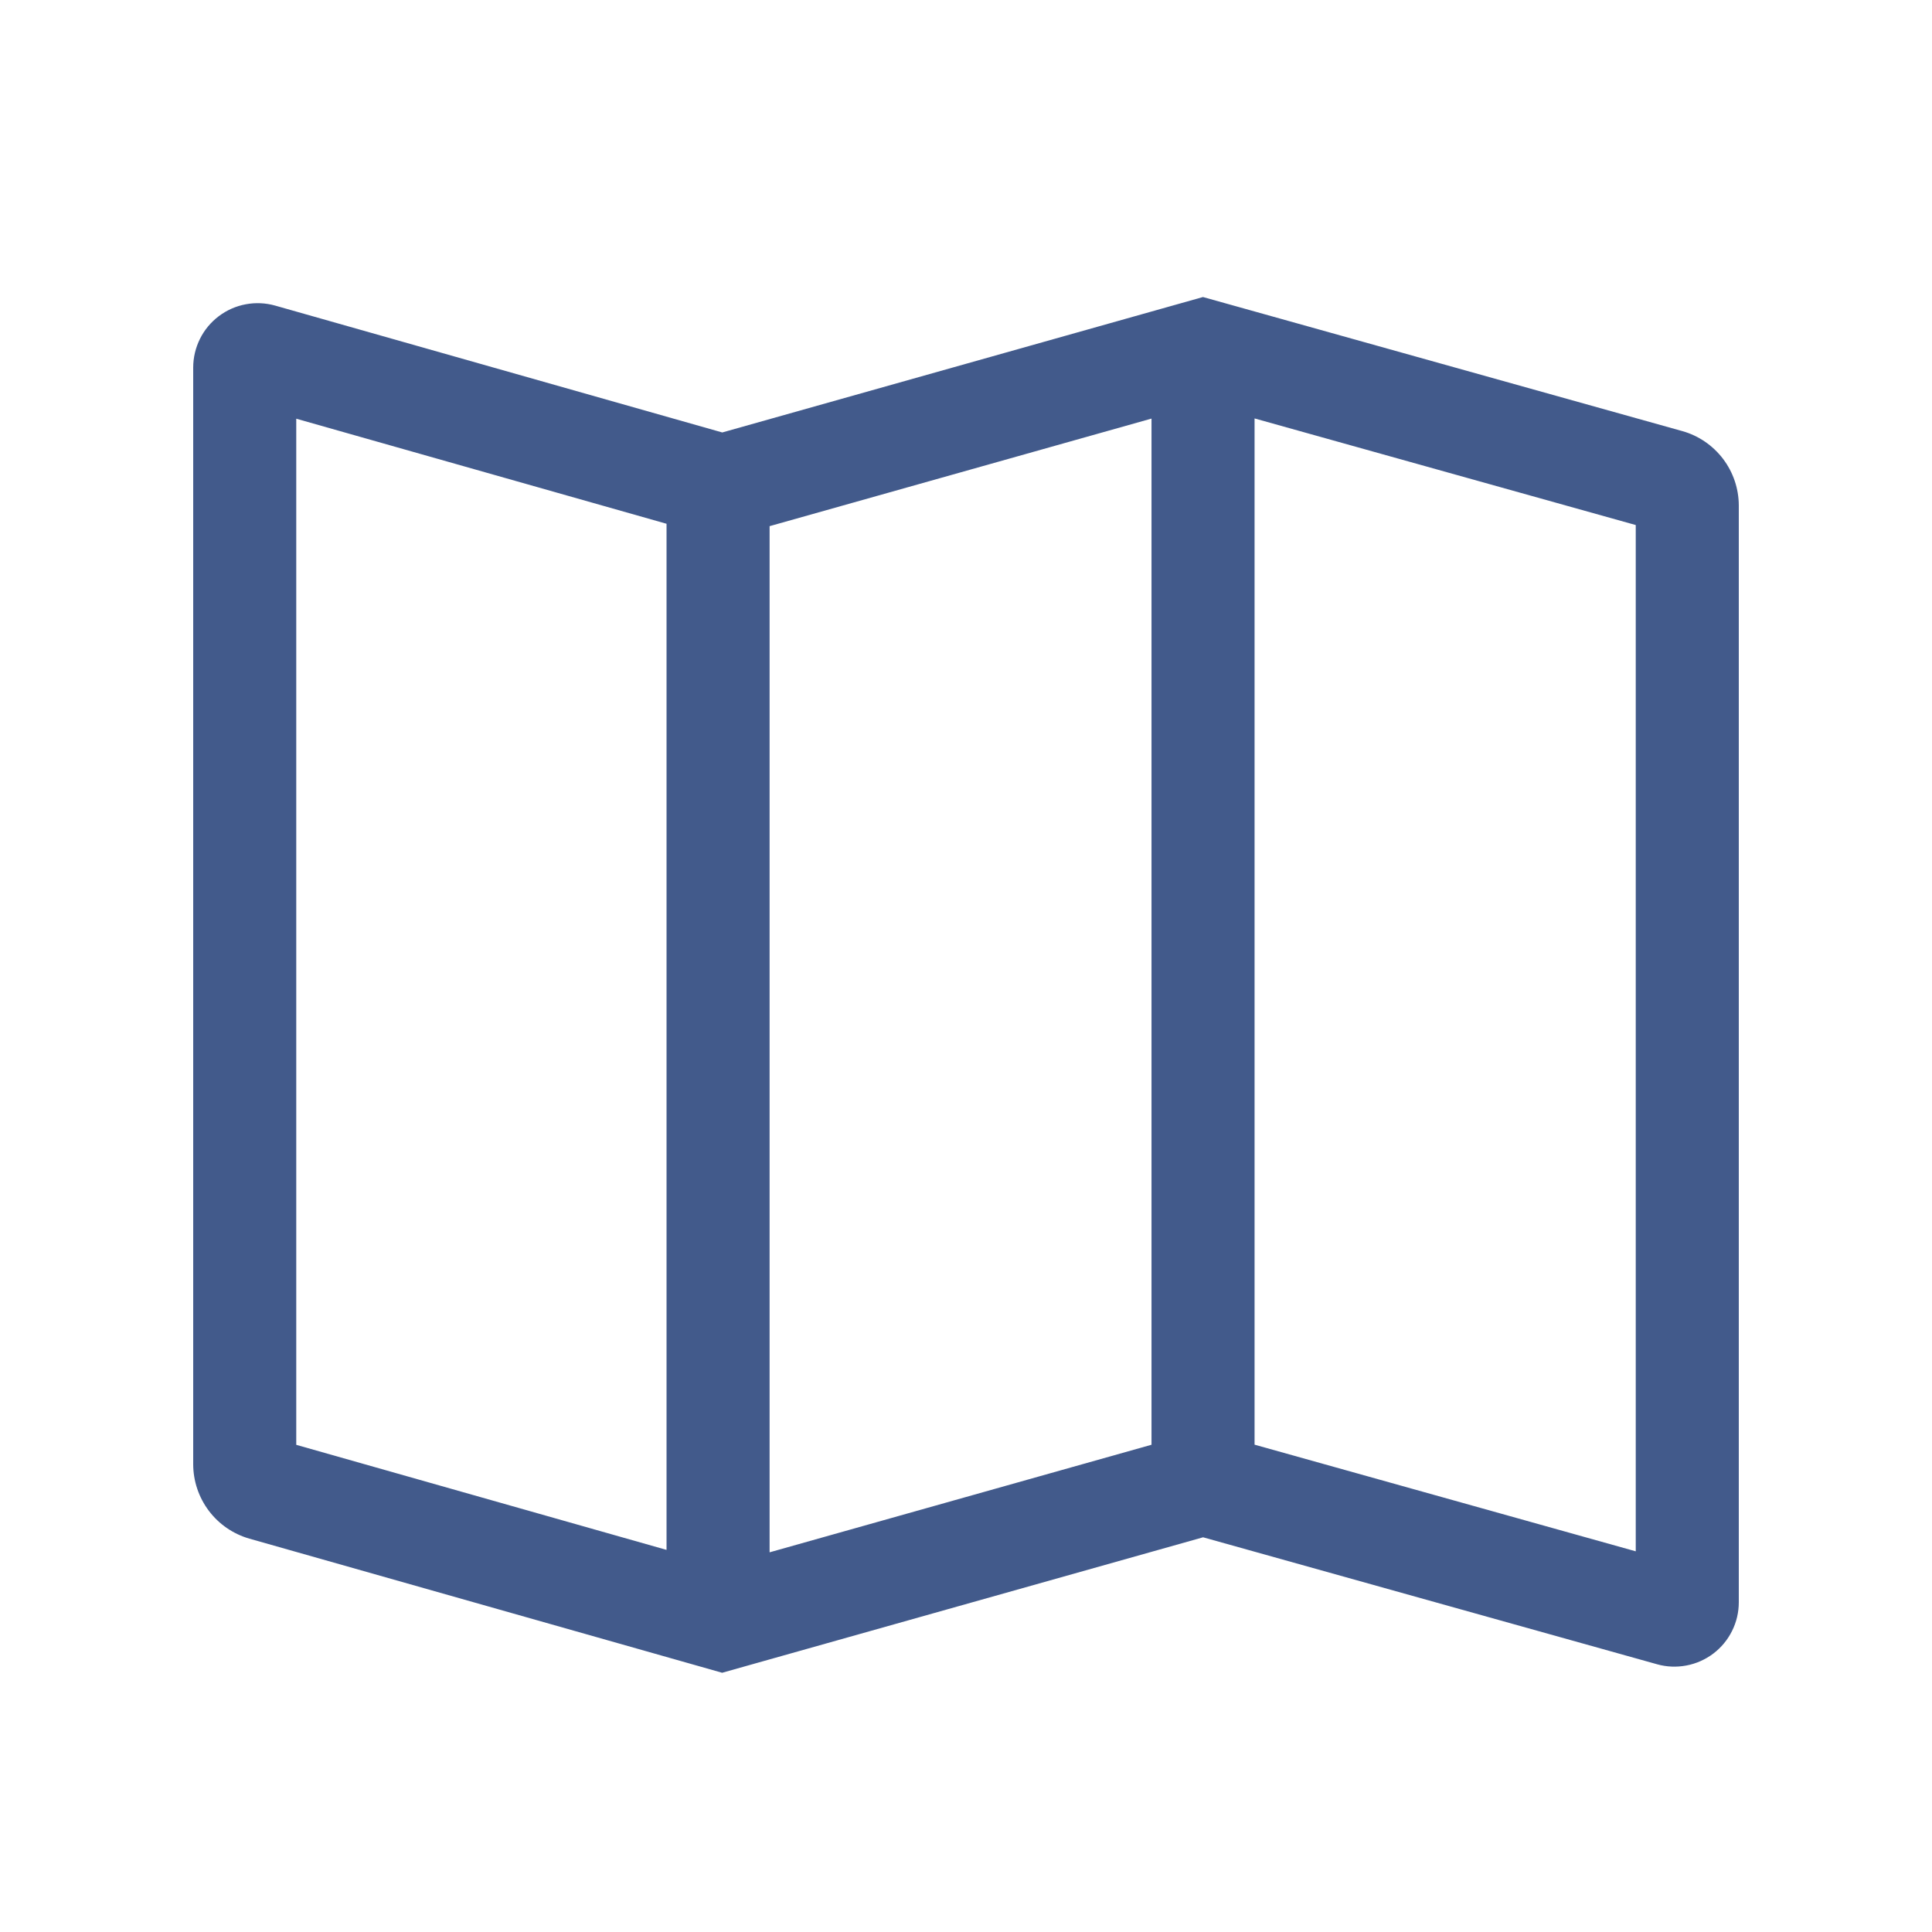
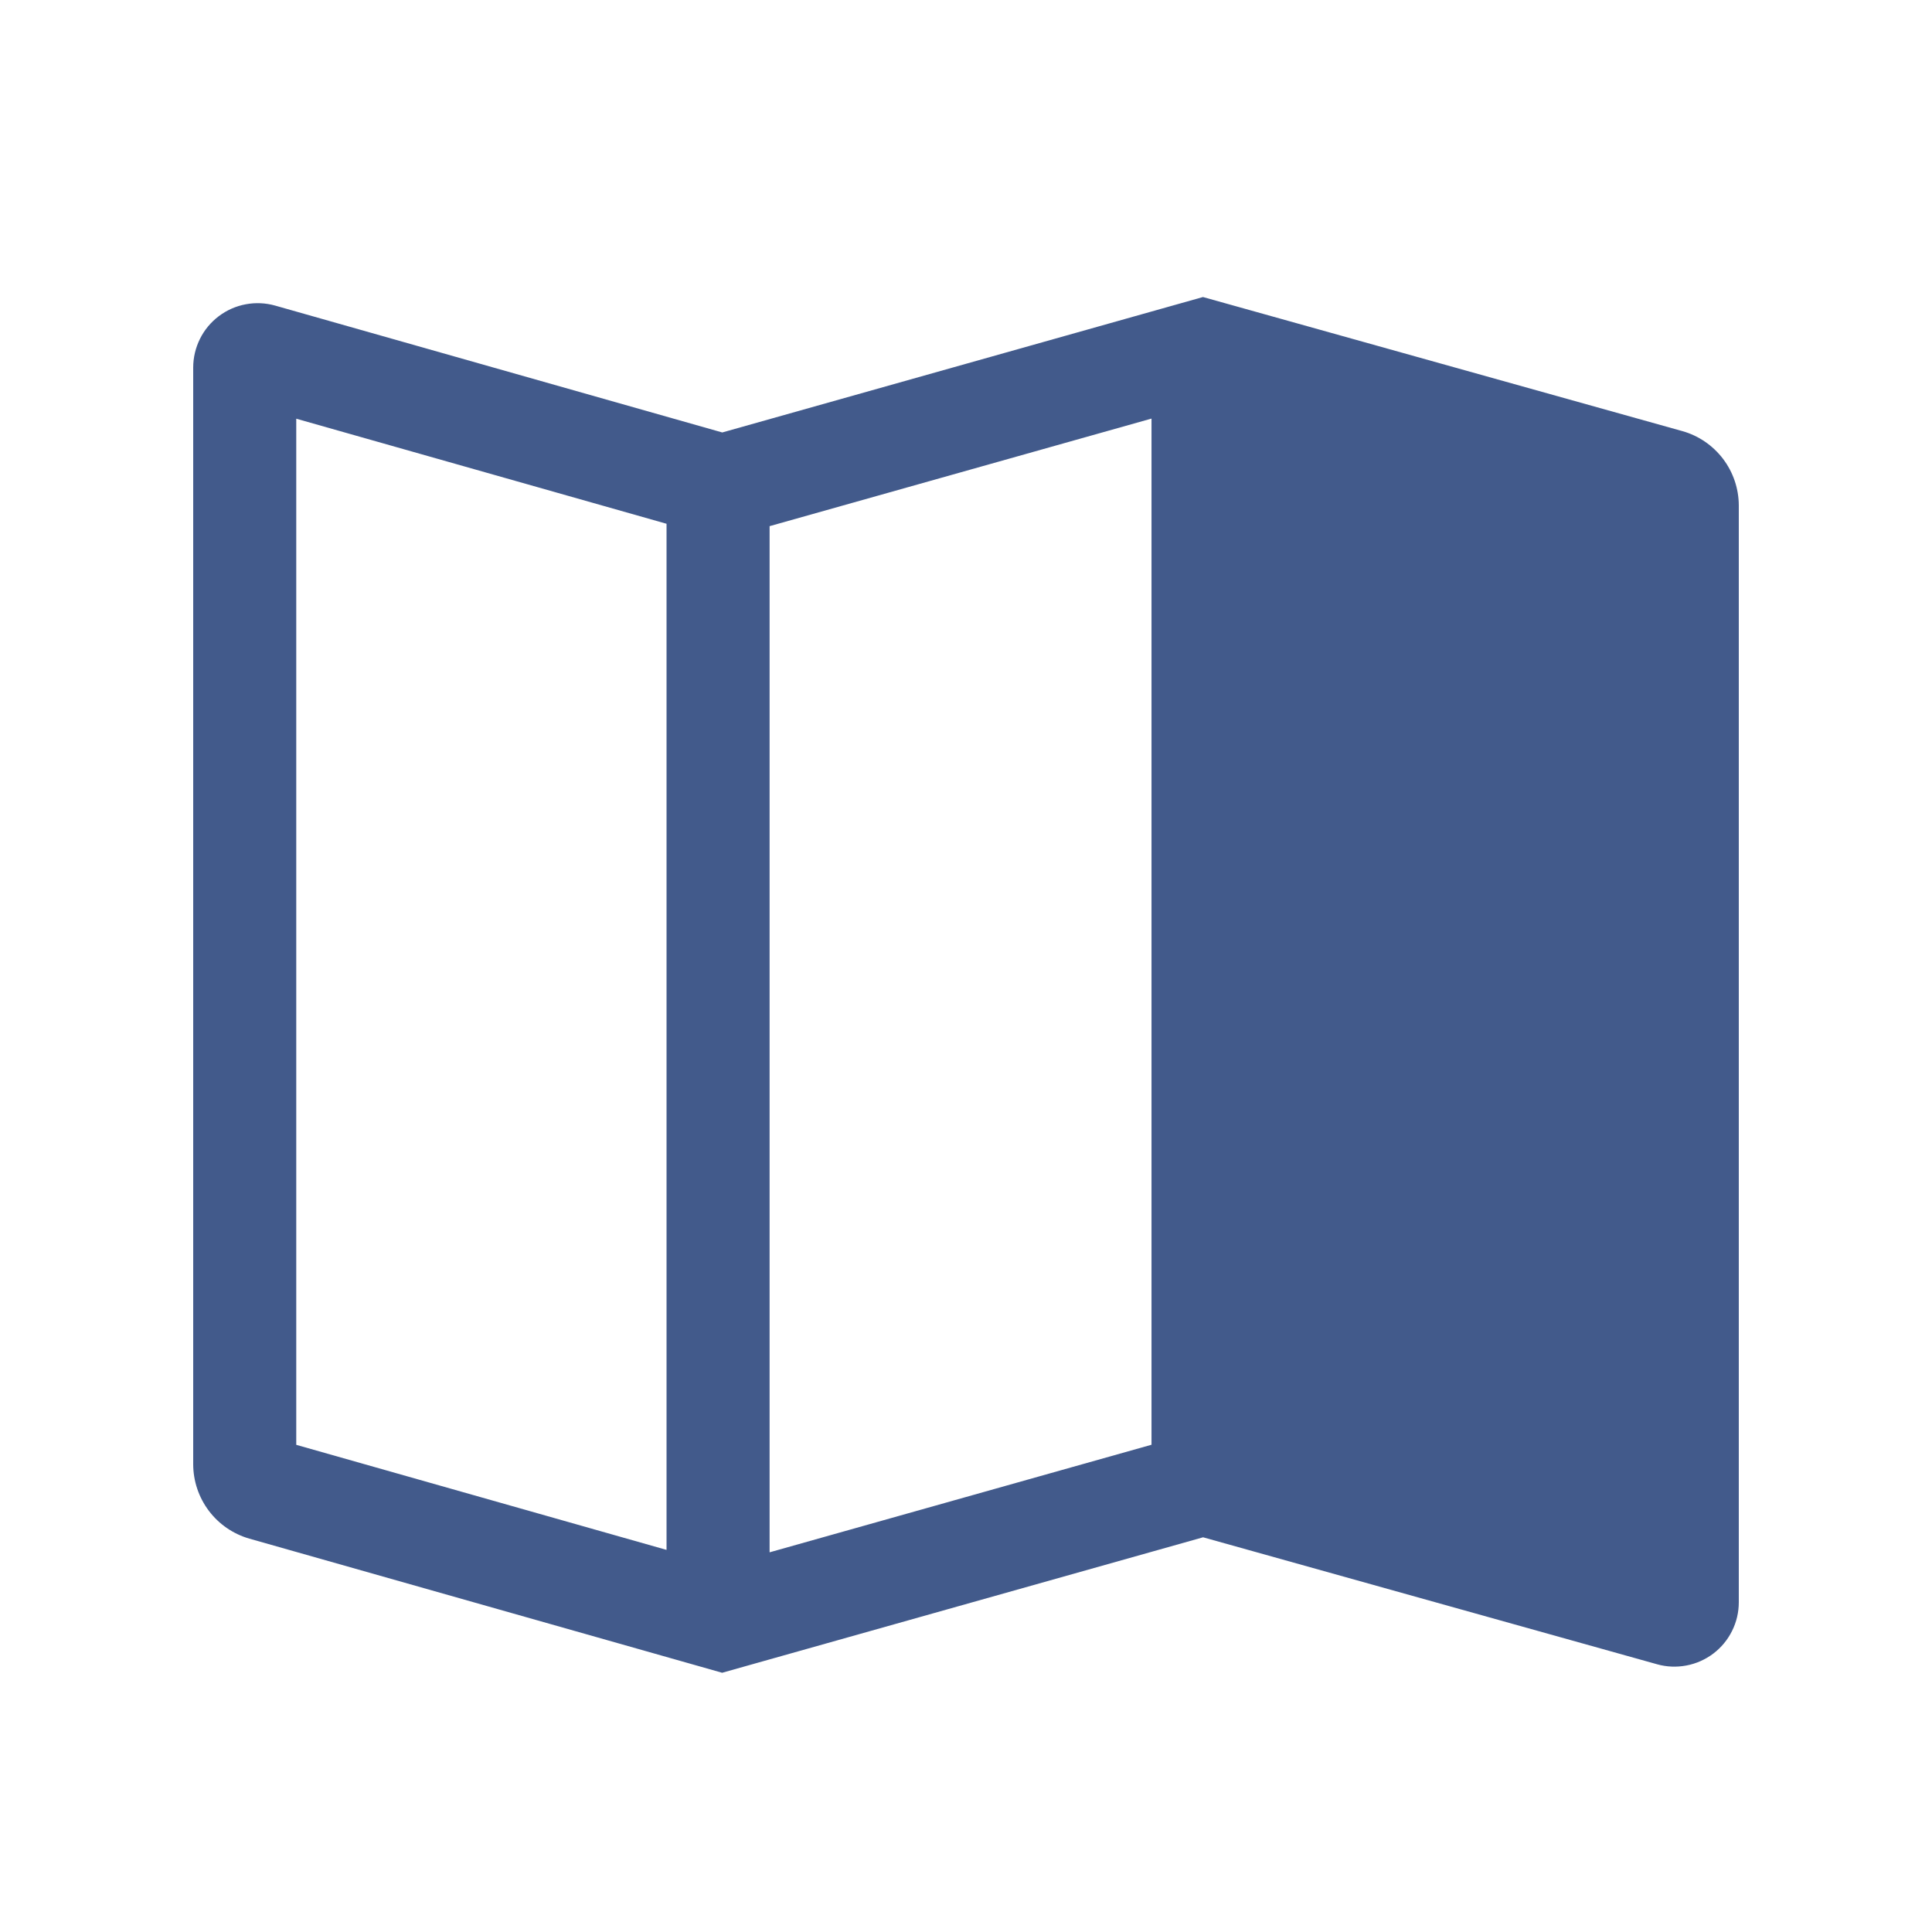
<svg xmlns="http://www.w3.org/2000/svg" width="50" height="50" viewBox="0 0 50 50" fill="none">
-   <path d="M43.539 11.157L31.133 7.687L18.692 11.192L7.122 7.909C6.874 7.839 6.613 7.827 6.359 7.875C6.106 7.922 5.867 8.028 5.662 8.183C5.456 8.339 5.289 8.539 5.175 8.77C5.06 9.001 5 9.255 5 9.513V37.896C5.001 38.331 5.144 38.754 5.406 39.101C5.668 39.448 6.036 39.7 6.454 39.82L18.689 43.291L31.136 39.785L42.885 43.071C43.132 43.141 43.393 43.151 43.645 43.103C43.898 43.055 44.136 42.949 44.341 42.794C44.546 42.638 44.712 42.438 44.826 42.207C44.941 41.977 45 41.723 45 41.466V13.083C44.999 12.647 44.856 12.223 44.592 11.875C44.328 11.528 43.959 11.275 43.539 11.157ZM17.25 40.111L7.667 37.392V10.836L17.25 13.555V40.111ZM29.801 37.39L19.917 40.174V13.617L29.801 10.833V37.39ZM42.333 40.148L32.468 37.388V10.829L42.333 13.588V40.148Z" fill="#425A8B" />
+   <path d="M43.539 11.157L31.133 7.687L18.692 11.192L7.122 7.909C6.874 7.839 6.613 7.827 6.359 7.875C6.106 7.922 5.867 8.028 5.662 8.183C5.456 8.339 5.289 8.539 5.175 8.77C5.06 9.001 5 9.255 5 9.513V37.896C5.001 38.331 5.144 38.754 5.406 39.101C5.668 39.448 6.036 39.7 6.454 39.82L18.689 43.291L31.136 39.785L42.885 43.071C43.132 43.141 43.393 43.151 43.645 43.103C43.898 43.055 44.136 42.949 44.341 42.794C44.546 42.638 44.712 42.438 44.826 42.207C44.941 41.977 45 41.723 45 41.466V13.083C44.999 12.647 44.856 12.223 44.592 11.875C44.328 11.528 43.959 11.275 43.539 11.157ZM17.25 40.111L7.667 37.392V10.836L17.25 13.555V40.111ZM29.801 37.39L19.917 40.174V13.617L29.801 10.833V37.39ZM42.333 40.148L32.468 37.388V10.829V40.148Z" fill="#425A8B" />
</svg>